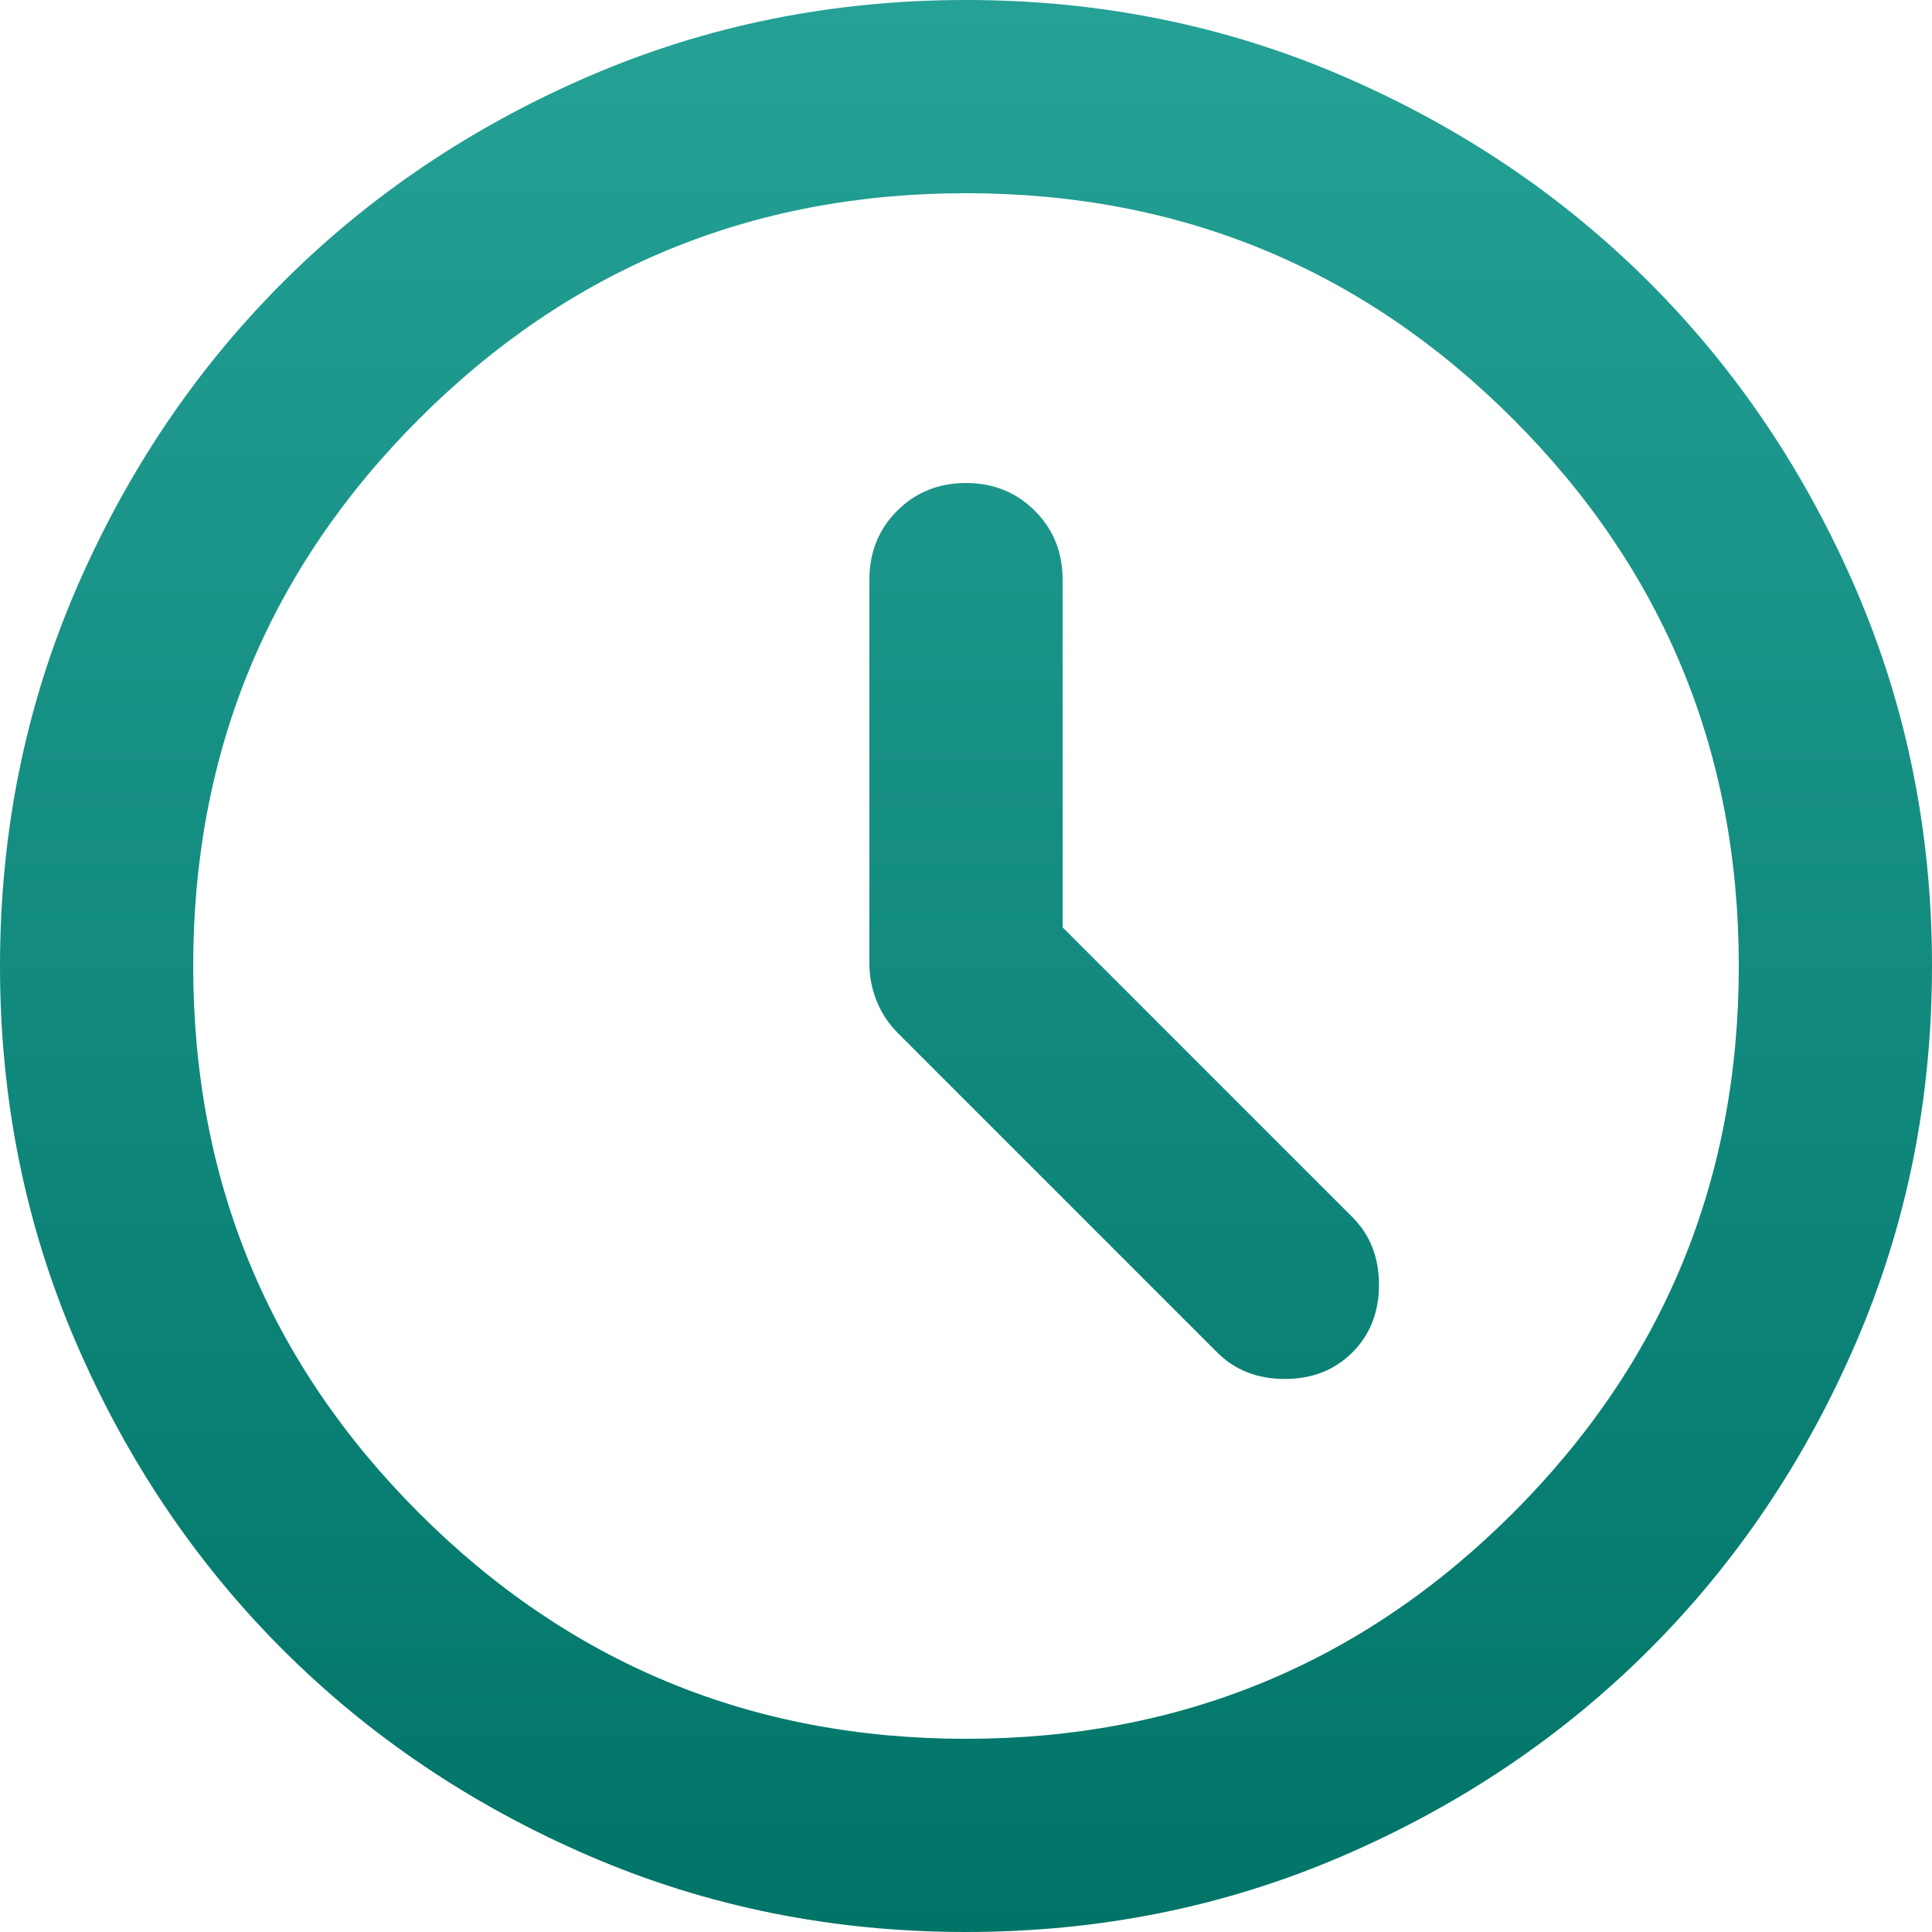
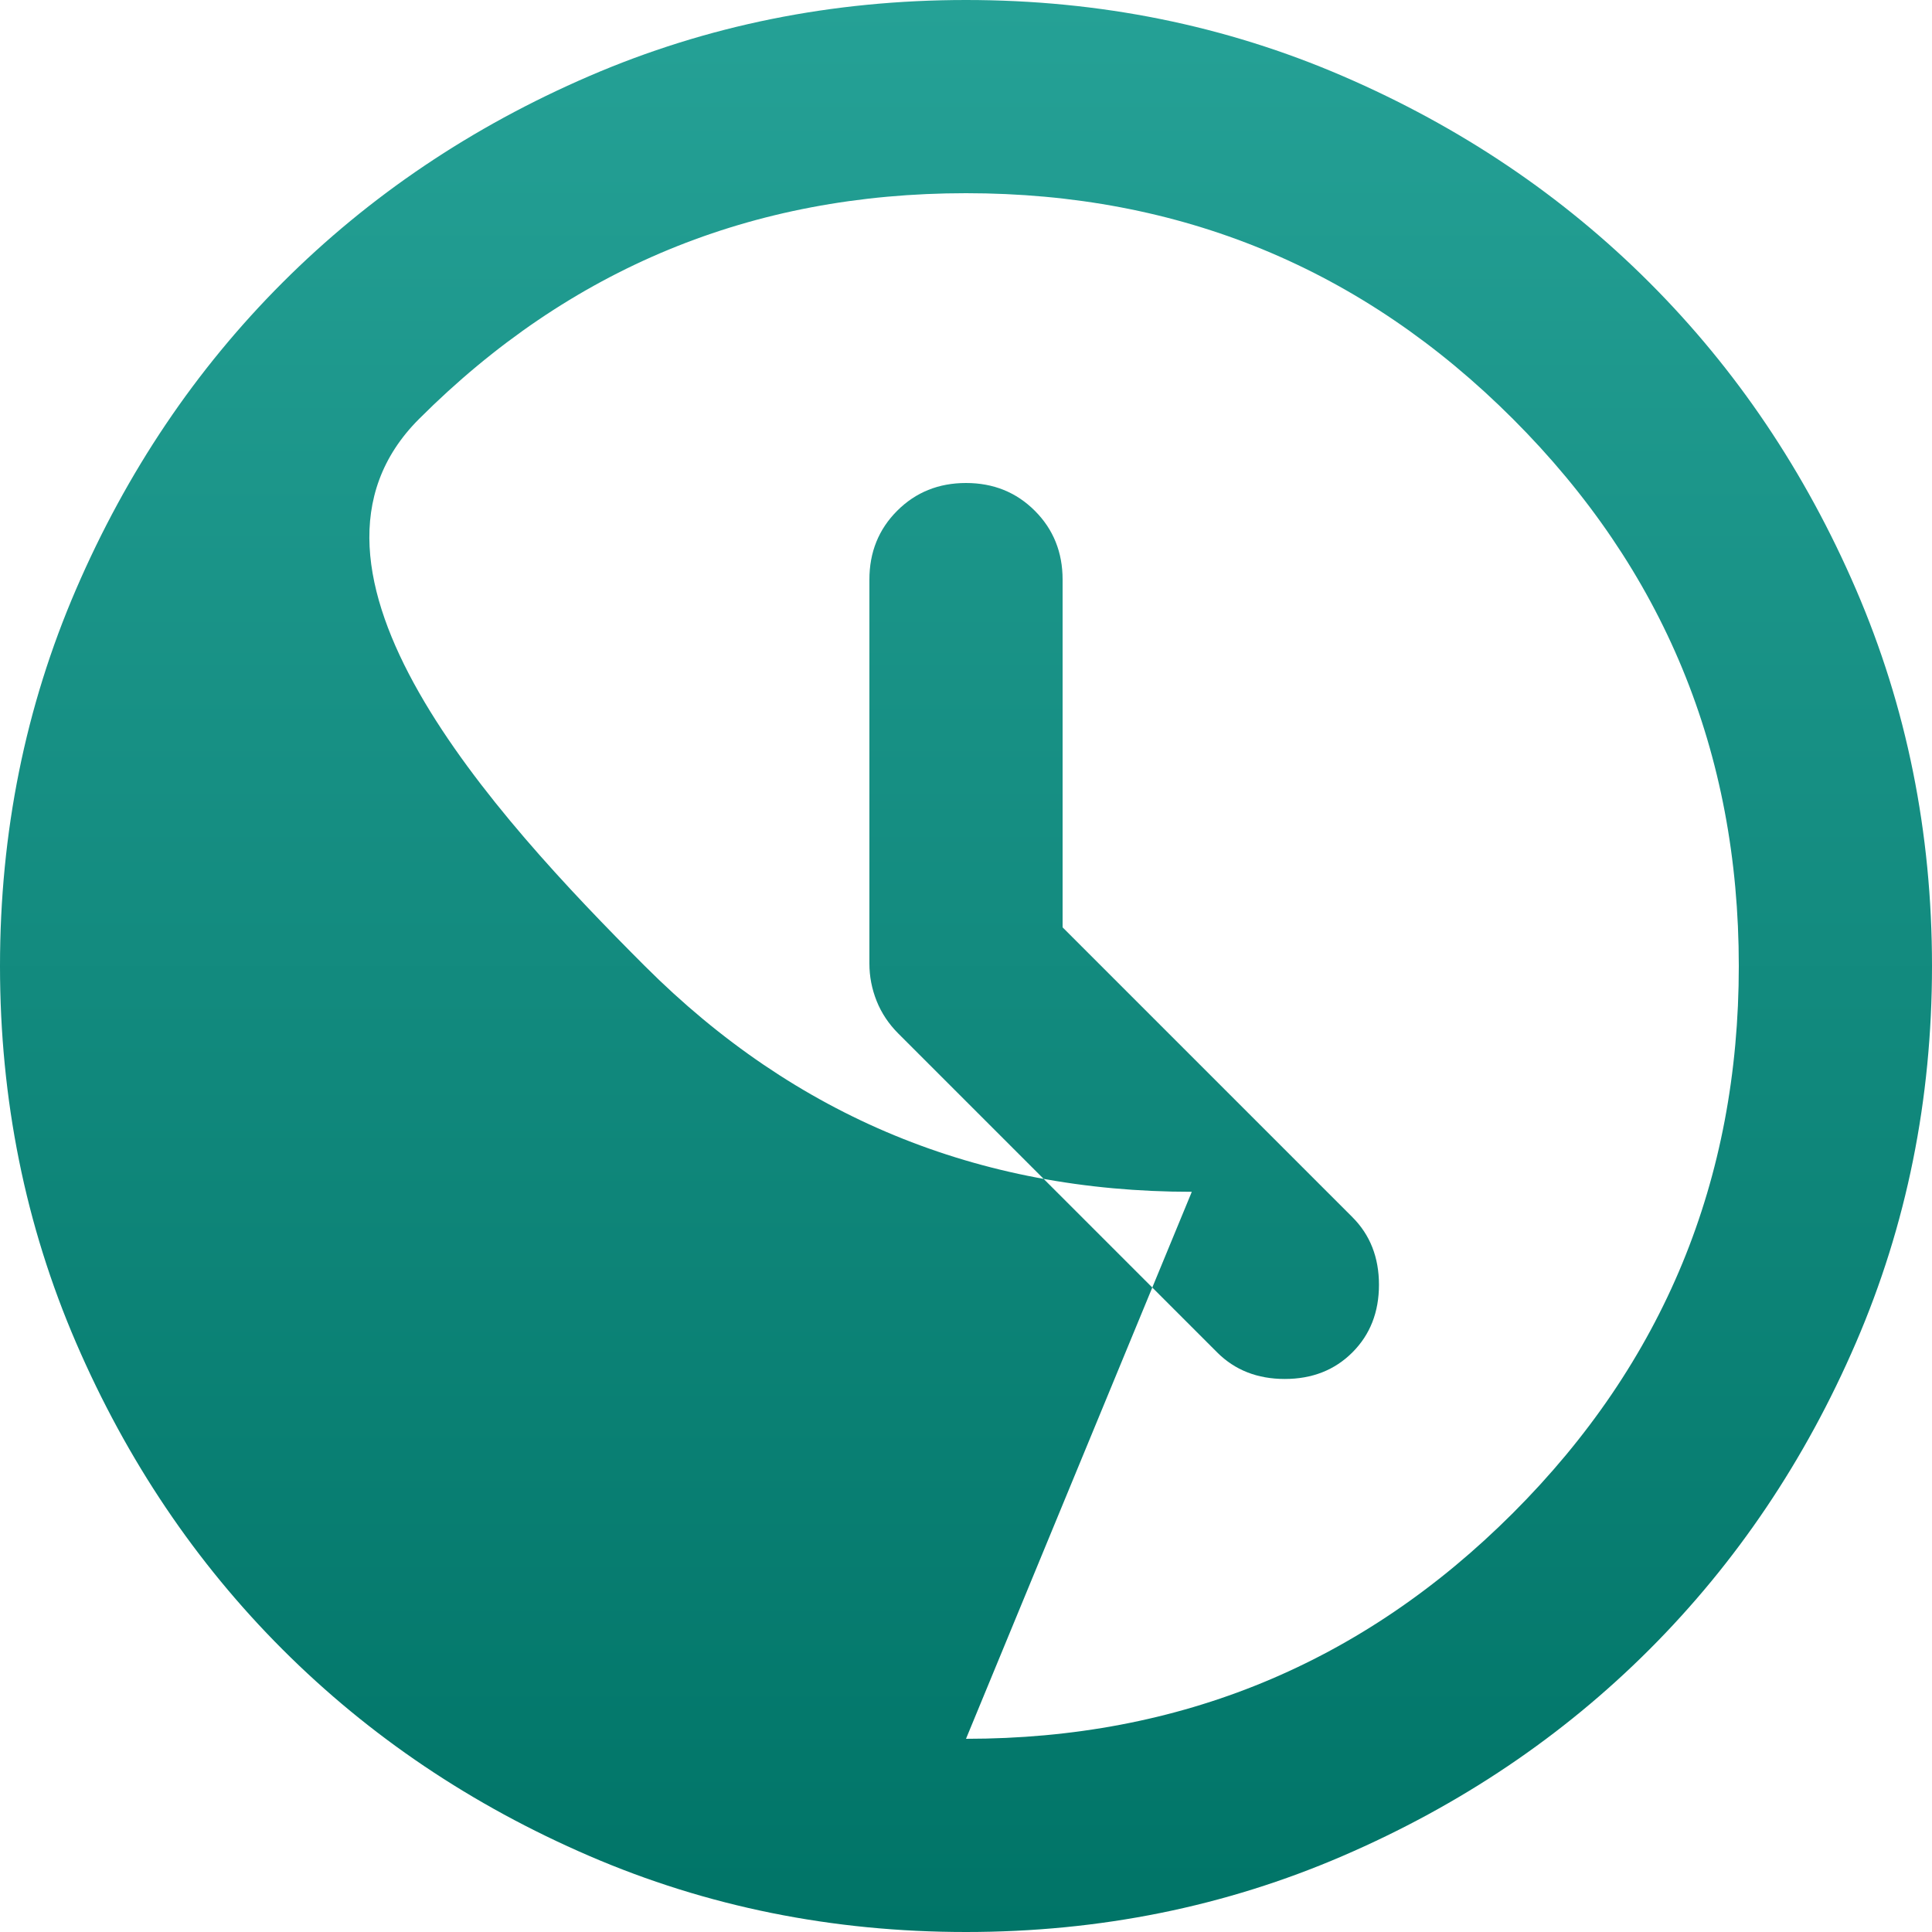
<svg xmlns="http://www.w3.org/2000/svg" id="Layer_1" viewBox="0 0 48 48">
  <defs>
    <style>.cls-1{fill:url(#linear-gradient);stroke-width:0px;}</style>
    <linearGradient id="linear-gradient" x1="24" y1="0" x2="24" y2="48" gradientUnits="userSpaceOnUse">
      <stop offset="0" stop-color="#25a196" />
      <stop offset="1" stop-color="#007467" />
    </linearGradient>
  </defs>
-   <path class="cls-1" d="M26.4,23.04v-8.64c0-.68-.23-1.25-.69-1.71-.46-.46-1.03-.69-1.71-.69s-1.25.23-1.71.69-.69,1.03-.69,1.71v9.54c0,.32.06.63.18.93s.3.57.54.81l7.92,7.92c.44.44,1,.66,1.68.66s1.24-.22,1.68-.66.66-1,.66-1.68-.22-1.24-.66-1.68l-7.2-7.2ZM24,48c-3.32,0-6.44-.63-9.36-1.89s-5.46-2.97-7.62-5.13-3.87-4.7-5.13-7.62-1.89-6.04-1.89-9.36.63-6.44,1.89-9.36,2.97-5.46,5.13-7.62,4.7-3.87,7.62-5.13,6.04-1.89,9.36-1.89,6.44.63,9.36,1.89,5.46,2.97,7.62,5.13,3.87,4.7,5.13,7.62,1.89,6.04,1.89,9.36-.63,6.44-1.89,9.36-2.97,5.46-5.13,7.62-4.7,3.87-7.62,5.13-6.04,1.89-9.36,1.89ZM24,43.2c5.32,0,9.85-1.87,13.59-5.61,3.74-3.74,5.61-8.27,5.61-13.59s-1.87-9.85-5.61-13.59-8.27-5.61-13.59-5.61-9.85,1.87-13.59,5.61c-3.74,3.74-5.61,8.27-5.61,13.59s1.87,9.85,5.61,13.59c3.74,3.74,8.27,5.61,13.59,5.61Z" />
+   <path class="cls-1" d="M26.4,23.04v-8.64c0-.68-.23-1.25-.69-1.71-.46-.46-1.03-.69-1.71-.69s-1.25.23-1.71.69-.69,1.03-.69,1.71v9.54c0,.32.06.63.18.93s.3.57.54.81l7.92,7.92c.44.44,1,.66,1.68.66s1.24-.22,1.68-.66.66-1,.66-1.68-.22-1.24-.66-1.68l-7.2-7.2ZM24,48c-3.32,0-6.44-.63-9.36-1.89s-5.46-2.97-7.62-5.13-3.87-4.7-5.13-7.62-1.89-6.04-1.89-9.36.63-6.44,1.89-9.36,2.97-5.46,5.13-7.62,4.7-3.87,7.62-5.13,6.04-1.89,9.36-1.89,6.44.63,9.36,1.89,5.46,2.97,7.62,5.13,3.87,4.7,5.13,7.62,1.89,6.04,1.89,9.36-.63,6.44-1.89,9.36-2.97,5.46-5.13,7.62-4.7,3.87-7.62,5.13-6.04,1.89-9.36,1.89ZM24,43.2c5.32,0,9.85-1.87,13.59-5.61,3.74-3.74,5.61-8.27,5.61-13.59s-1.87-9.85-5.61-13.59-8.27-5.61-13.59-5.61-9.85,1.87-13.59,5.61s1.87,9.85,5.61,13.59c3.74,3.74,8.27,5.61,13.59,5.61Z" />
</svg>